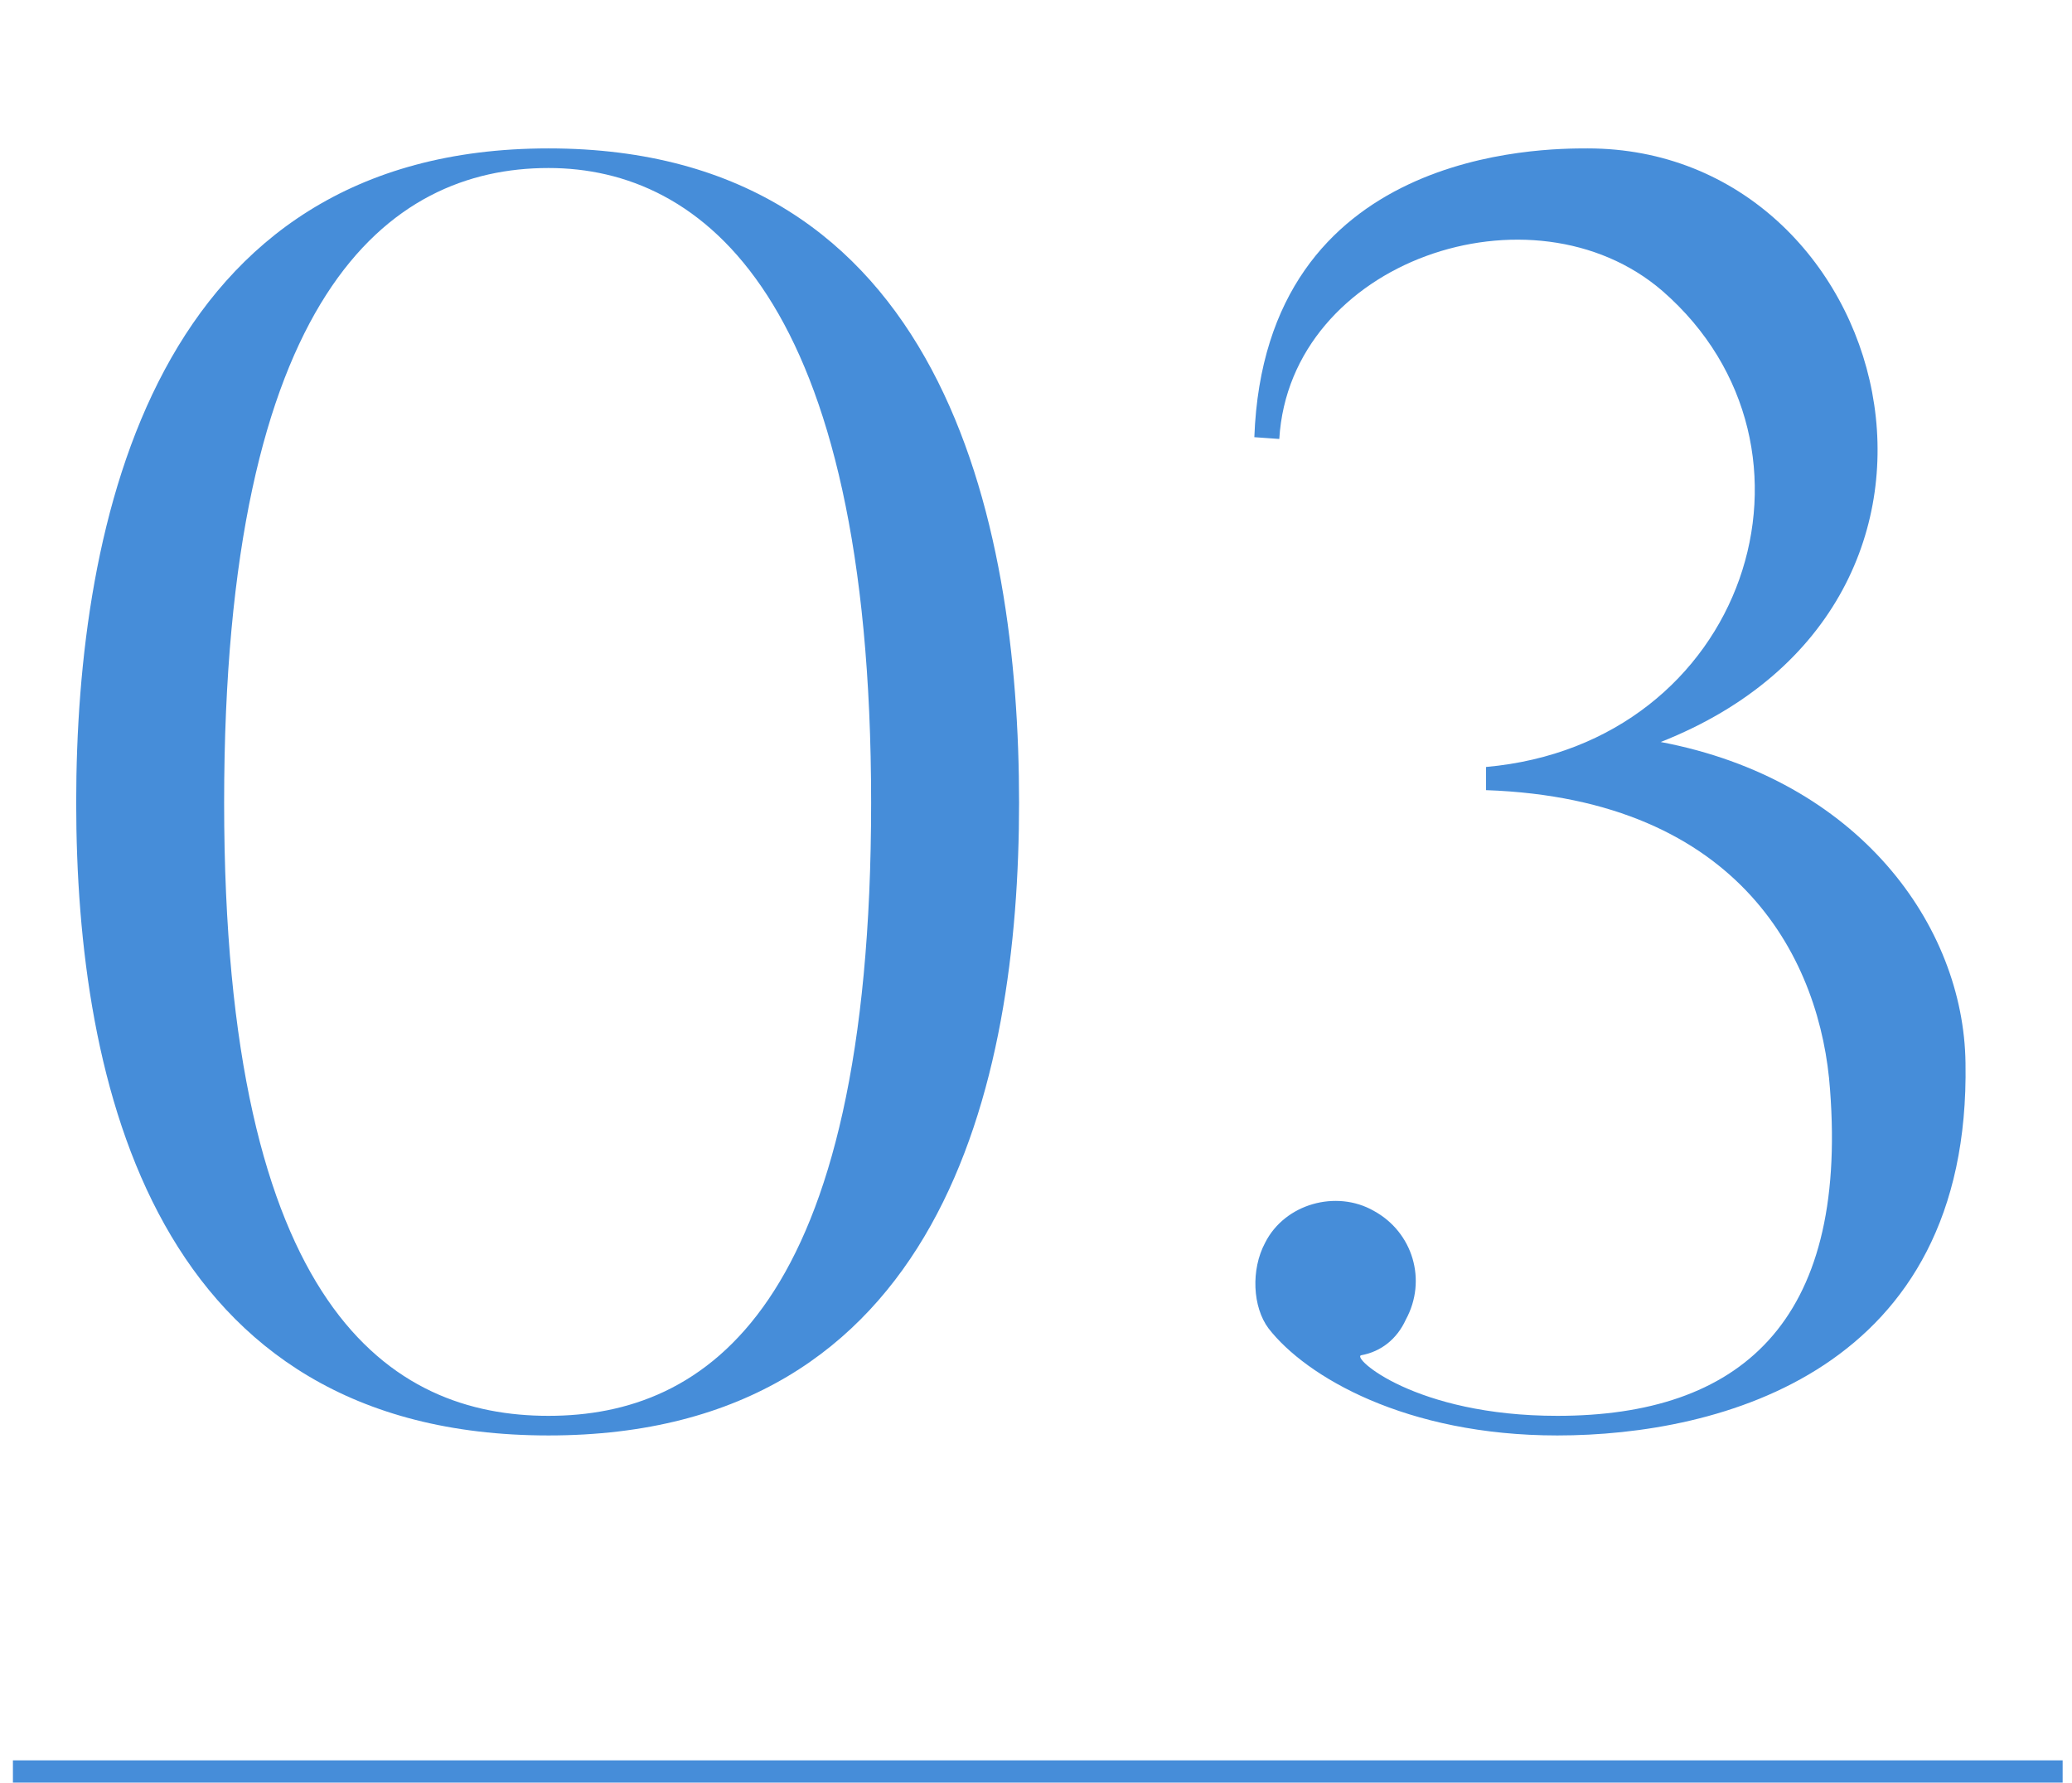
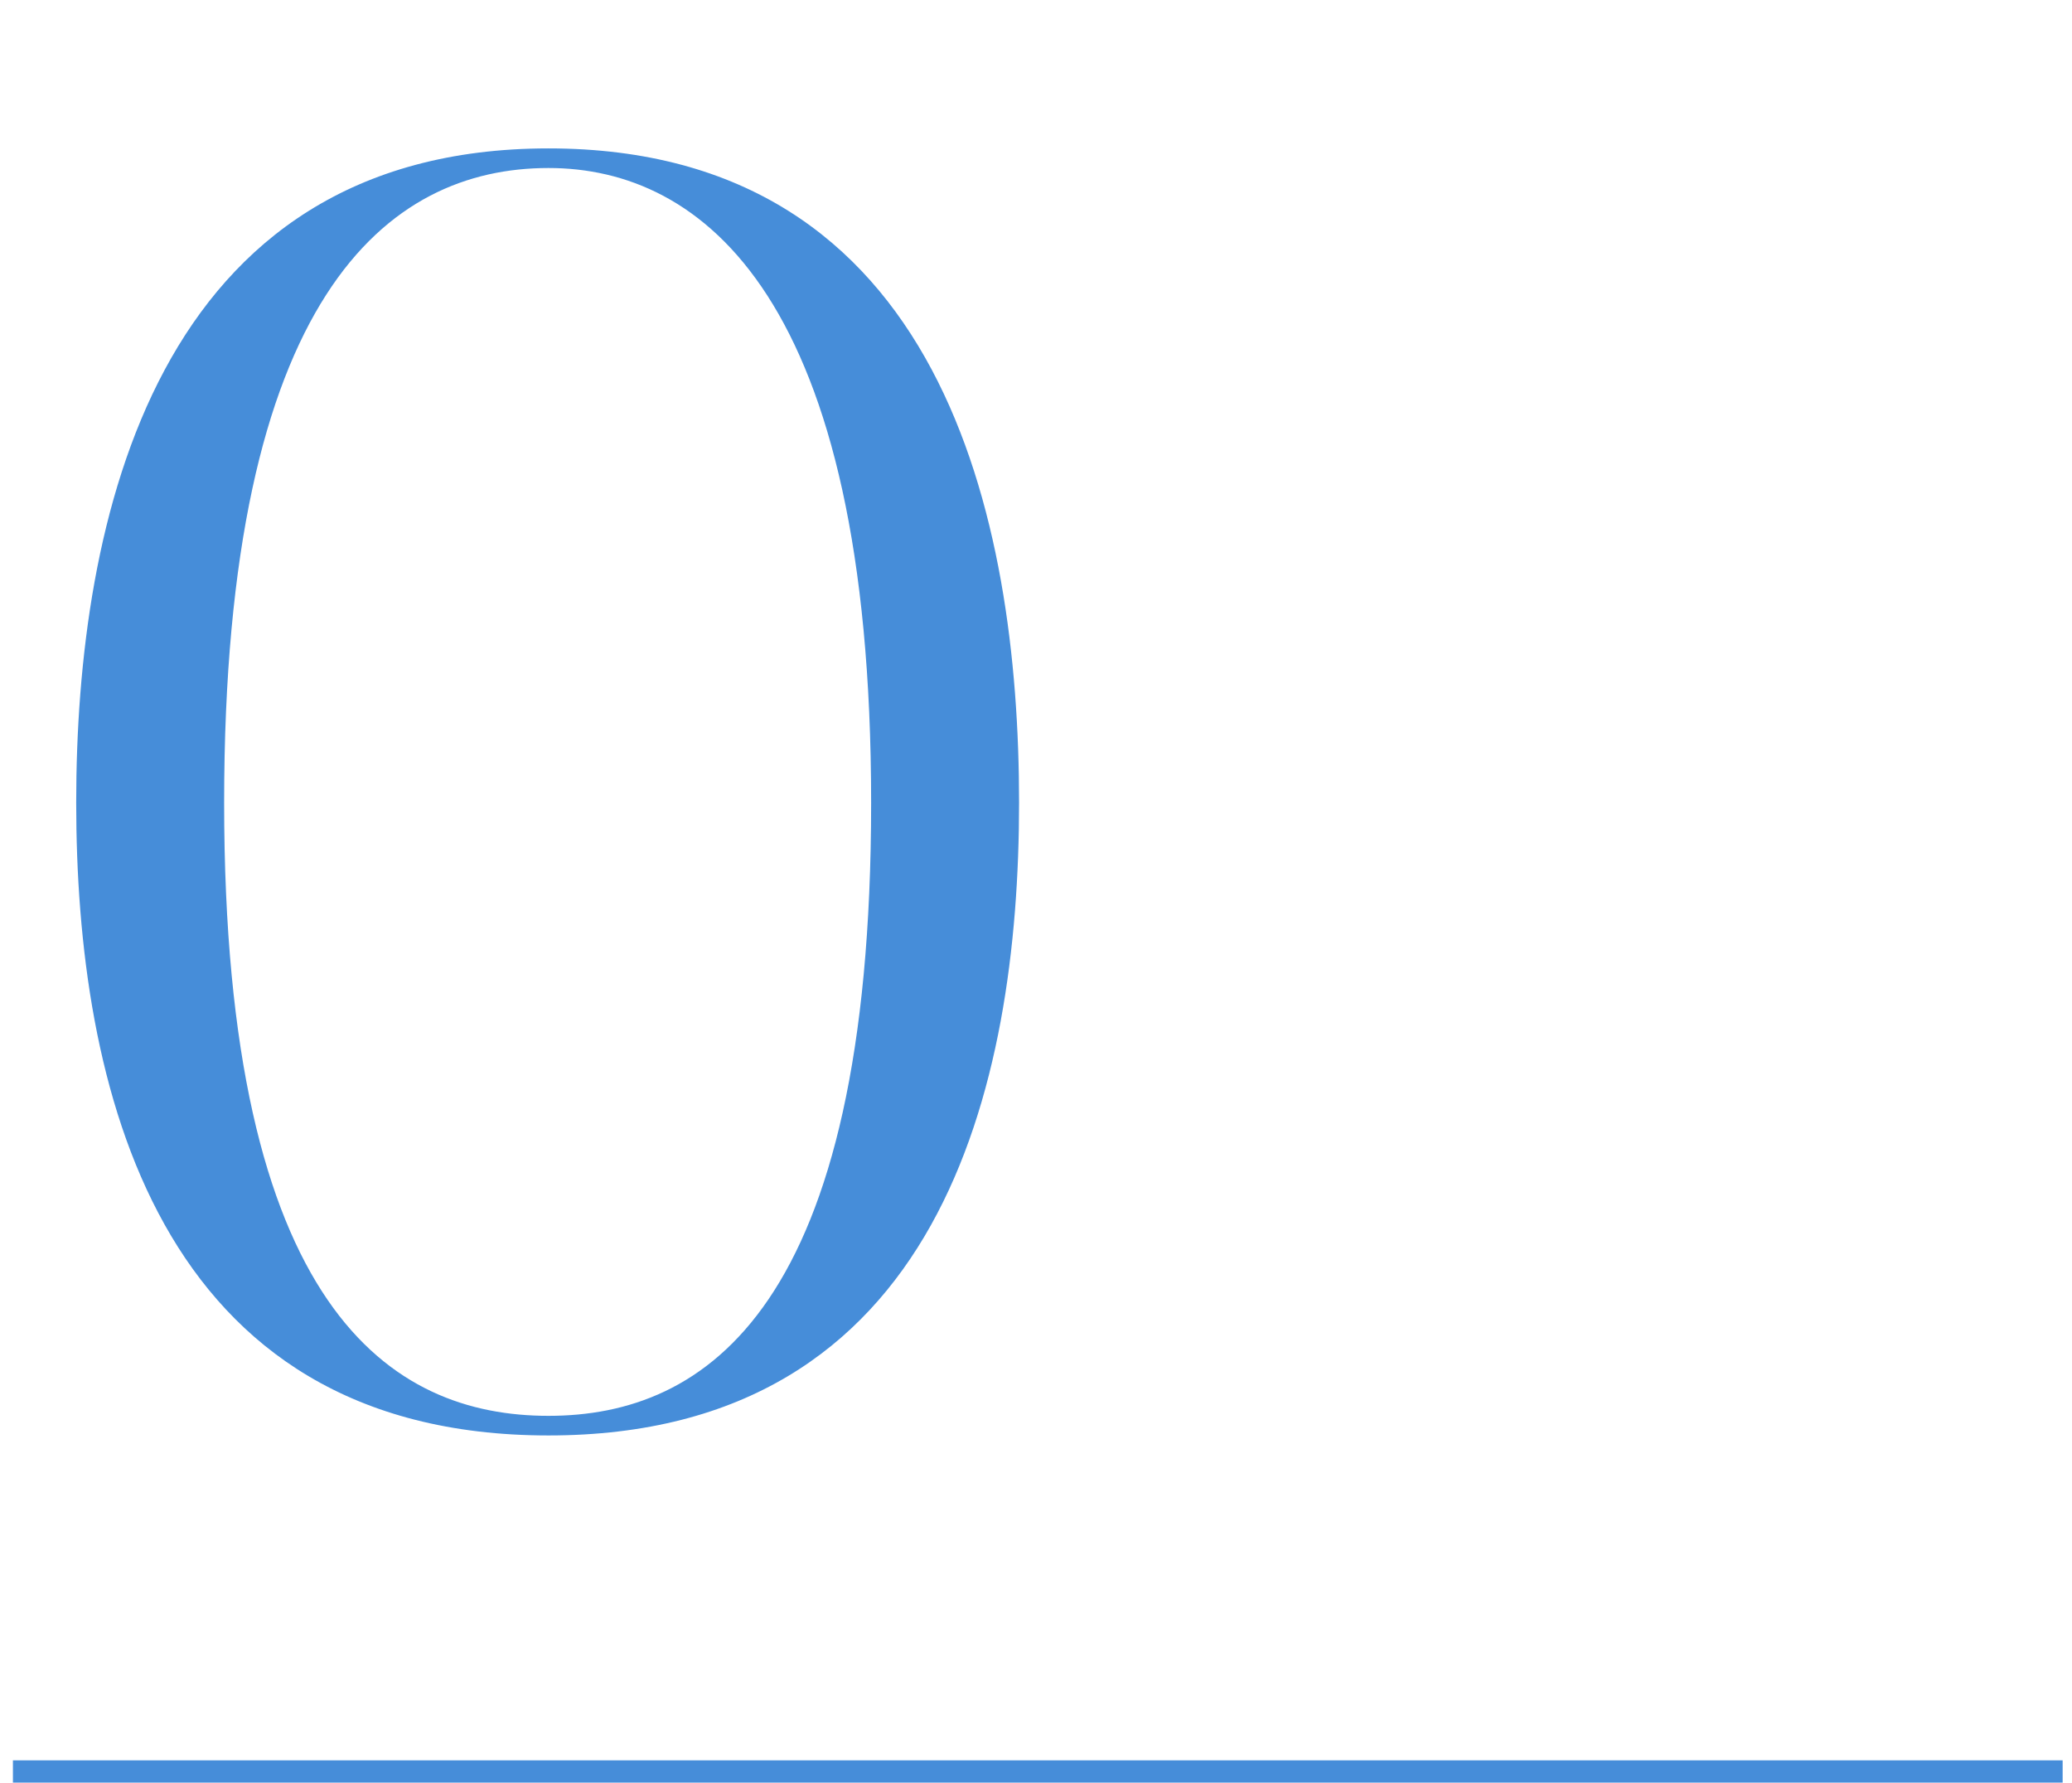
<svg xmlns="http://www.w3.org/2000/svg" id="_レイヤー_2" data-name="レイヤー 2" viewBox="0 0 93 80">
  <defs>
    <style>
      .cls-1, .cls-2 {
        fill: none;
      }

      .cls-3 {
        fill: #468dd9;
      }

      .cls-2 {
        stroke: #468dd9;
        stroke-miterlimit: 10;
      }
    </style>
  </defs>
  <g id="contents">
-     <rect class="cls-1" width="93" height="80" />
    <g>
      <g>
        <path class="cls-3" d="m24.62,64.42c-17.68,0-21.2-15.76-21.2-28.4S6.94,6.66,24.62,6.66s21.12,16.64,21.12,29.36-3.52,28.4-21.12,28.4Zm0-56.88c-7.2,0-14.56,5.68-14.56,28.48s7.52,27.52,14.56,27.52,14.48-4.8,14.48-27.52S31.5,7.54,24.62,7.54Z" />
-         <path class="cls-3" d="m56.78,55.78c.88-1.76,3.2-2.4,4.88-1.44,1.76.96,2.4,3.12,1.44,4.88-.4.88-1.12,1.44-2,1.6-.48.08,2.4,2.72,8.8,2.72,8.16,0,13.04-4.16,12.24-14.64-.4-5.68-3.92-13.04-15.44-13.44v-1.04c11.68-1.04,16-14.32,7.92-21.36-5.84-5.04-16.72-1.36-17.2,6.64l-1.12-.08c.48-12.96,12.96-12.96,14.96-12.96,13.68,0,19.28,20.32,3.28,26.64,8.88,1.68,13.6,8.24,13.68,14.4.24,13.84-11.04,16.72-18.32,16.72-6.8,0-11.28-2.64-12.96-4.8-.72-.96-.8-2.64-.16-3.84Z" />
      </g>
      <line class="cls-2" x1=".58" y1="79.5" x2="92.58" y2="79.5" />
    </g>
  </g>
</svg>